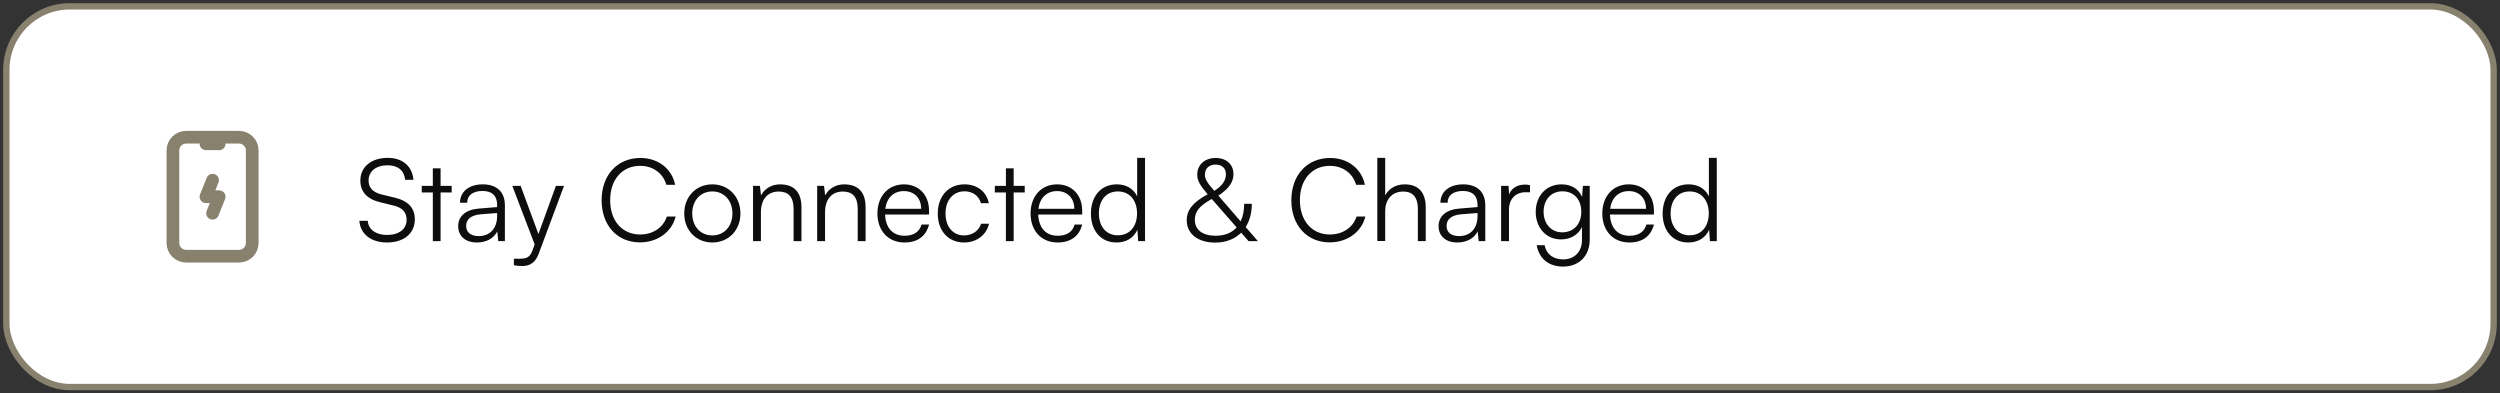
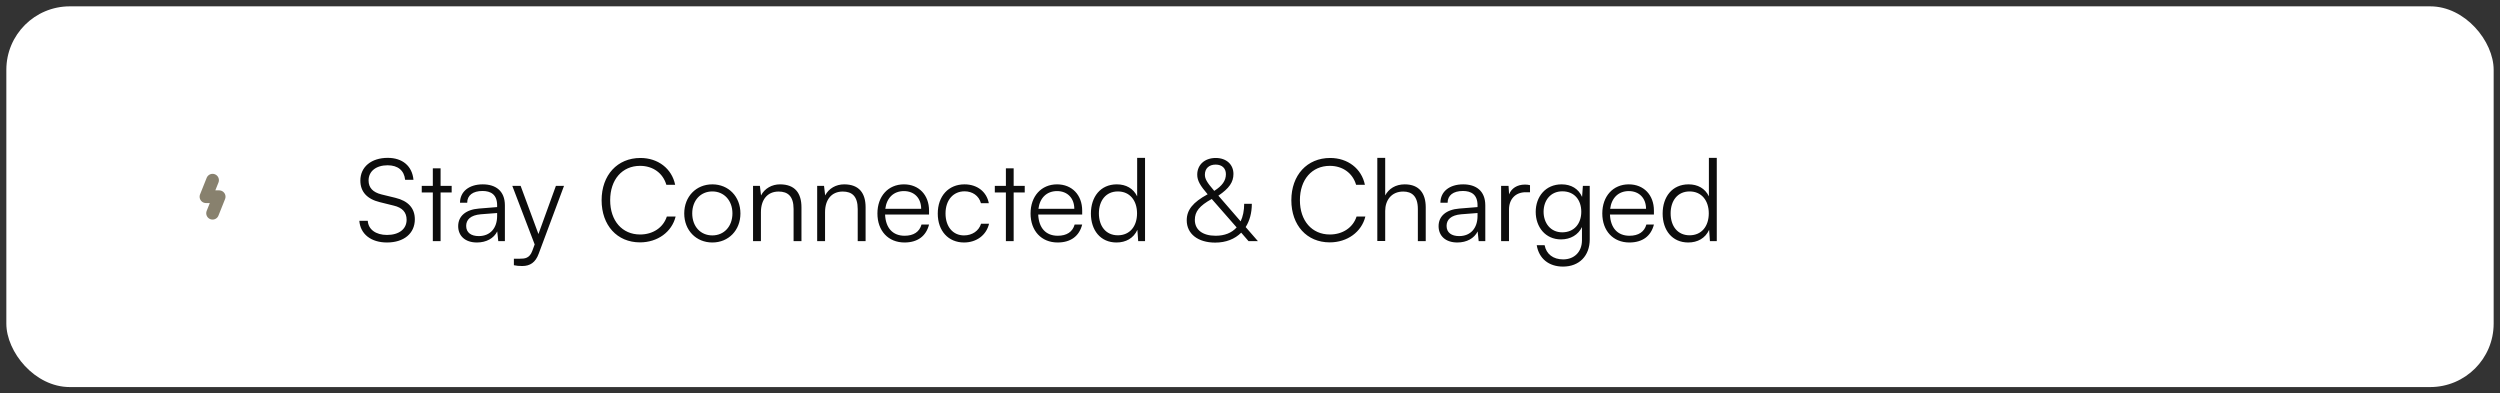
<svg xmlns="http://www.w3.org/2000/svg" width="394" height="62" viewBox="0 0 394 62" fill="none">
  <rect x="0" y="0" width="394" height="62" fill="#333333" stroke="none" />
  <rect x="1" y="1" width="392" height="60" rx="10" fill="white" />
-   <rect x="1" y="1" width="392" height="60" rx="10" stroke="#88816E" stroke-linejoin="bevel" />
  <g clip-path="url(#clip0_2826_42348)">
-     <path d="M27.25 23.708C27.25 23.156 27.47 22.626 27.86 22.235C28.251 21.845 28.781 21.625 29.333 21.625H37.667C38.219 21.625 38.749 21.845 39.14 22.235C39.531 22.626 39.75 23.156 39.75 23.708V38.292C39.75 38.844 39.531 39.374 39.14 39.765C38.749 40.156 38.219 40.375 37.667 40.375H29.333C28.781 40.375 28.251 40.156 27.86 39.765C27.47 39.374 27.25 38.844 27.25 38.292V23.708Z" stroke="#88816E" stroke-width="2" stroke-linecap="round" stroke-linejoin="round" />
-     <path d="M32.459 22.666H34.542" stroke="#88816E" stroke-width="2" stroke-linecap="round" stroke-linejoin="round" />
    <path d="M33.501 28.396L32.459 31.001H34.542L33.501 33.605" stroke="#88816E" stroke-width="2" stroke-linecap="round" stroke-linejoin="round" />
  </g>
  <path d="M56.792 28.46C56.792 26.3 58.52 24.878 61.112 24.878C63.434 24.878 64.964 26.174 65.162 28.334H63.848C63.704 26.876 62.714 26.048 61.094 26.048C59.276 26.048 58.088 26.984 58.088 28.442C58.088 29.576 58.754 30.296 60.104 30.638L62.318 31.178C64.334 31.664 65.378 32.816 65.378 34.562C65.378 36.794 63.65 38.216 60.986 38.216C58.484 38.216 56.792 36.902 56.63 34.796H57.962C58.034 36.146 59.222 37.028 60.986 37.028C62.876 37.028 64.082 36.11 64.082 34.634C64.082 33.482 63.434 32.726 62.048 32.402L59.87 31.862C57.854 31.376 56.792 30.224 56.792 28.46ZM69.437 38H68.213V30.332H66.467V29.288H68.213V26.534H69.437V29.288H71.183V30.332H69.437V38ZM75.161 38.216C73.307 38.216 72.209 37.172 72.209 35.642C72.209 34.04 73.433 33.032 75.467 32.87L78.347 32.636V32.348C78.347 30.638 77.321 30.098 76.043 30.098C74.531 30.098 73.631 30.782 73.631 31.952H72.497C72.497 30.188 73.937 29.054 76.079 29.054C78.095 29.054 79.571 30.062 79.571 32.366V38H78.527L78.365 36.47C77.825 37.568 76.637 38.216 75.161 38.216ZM75.449 37.208C77.285 37.208 78.347 35.93 78.347 34.04V33.572L75.773 33.77C74.135 33.914 73.469 34.634 73.469 35.606C73.469 36.668 74.261 37.208 75.449 37.208ZM80.988 41.798V40.772H81.942C82.698 40.772 83.454 40.718 83.886 39.548L84.264 38.522L80.736 29.288H82.05L84.858 36.884L87.612 29.288H88.89L84.894 39.998C84.39 41.366 83.544 41.924 82.302 41.924C81.78 41.924 81.384 41.888 80.988 41.798ZM100.861 38.198C97.261 38.198 94.813 35.516 94.813 31.556C94.813 27.596 97.297 24.896 100.933 24.896C103.705 24.896 105.883 26.57 106.405 29.126H105.019C104.479 27.272 102.895 26.138 100.879 26.138C98.053 26.138 96.163 28.298 96.163 31.556C96.163 34.796 98.053 36.956 100.879 36.956C102.913 36.956 104.533 35.858 105.091 34.13H106.477C105.883 36.56 103.633 38.198 100.861 38.198ZM107.836 33.644C107.836 30.98 109.708 29.054 112.264 29.054C114.82 29.054 116.692 30.98 116.692 33.644C116.692 36.29 114.82 38.216 112.264 38.216C109.708 38.216 107.836 36.29 107.836 33.644ZM109.096 33.626C109.096 35.678 110.392 37.1 112.264 37.1C114.118 37.1 115.432 35.678 115.432 33.626C115.432 31.61 114.118 30.17 112.264 30.17C110.392 30.17 109.096 31.61 109.096 33.626ZM119.921 38H118.679V29.288H119.759L119.939 30.8C120.515 29.684 121.667 29.054 122.927 29.054C125.321 29.054 126.311 30.476 126.311 32.672V38H125.069V32.942C125.069 30.908 124.151 30.188 122.711 30.188C120.929 30.188 119.921 31.484 119.921 33.446V38ZM130.028 38H128.786V29.288H129.866L130.046 30.8C130.622 29.684 131.774 29.054 133.034 29.054C135.428 29.054 136.418 30.476 136.418 32.672V38H135.176V32.942C135.176 30.908 134.258 30.188 132.818 30.188C131.036 30.188 130.028 31.484 130.028 33.446V38ZM142.548 38.216C139.992 38.216 138.282 36.38 138.282 33.644C138.282 30.926 139.974 29.054 142.458 29.054C144.816 29.054 146.418 30.728 146.418 33.194V33.806H139.488C139.578 35.93 140.694 37.154 142.566 37.154C143.988 37.154 144.906 36.542 145.23 35.39H146.418C145.95 37.226 144.6 38.216 142.548 38.216ZM142.458 30.116C140.82 30.116 139.74 31.196 139.524 32.906H145.176C145.176 31.232 144.096 30.116 142.458 30.116ZM147.791 33.662C147.791 30.926 149.465 29.054 152.003 29.054C154.019 29.054 155.495 30.224 155.837 32.024H154.595C154.271 30.818 153.227 30.152 152.021 30.152C150.257 30.152 149.015 31.502 149.015 33.644C149.015 35.714 150.167 37.1 151.931 37.1C153.227 37.1 154.271 36.38 154.613 35.264H155.873C155.459 37.046 153.911 38.216 151.931 38.216C149.465 38.216 147.791 36.398 147.791 33.662ZM159.753 38H158.529V30.332H156.783V29.288H158.529V26.534H159.753V29.288H161.499V30.332H159.753V38ZM166.682 38.216C164.126 38.216 162.416 36.38 162.416 33.644C162.416 30.926 164.108 29.054 166.592 29.054C168.95 29.054 170.552 30.728 170.552 33.194V33.806H163.622C163.712 35.93 164.828 37.154 166.7 37.154C168.122 37.154 169.04 36.542 169.364 35.39H170.552C170.084 37.226 168.734 38.216 166.682 38.216ZM166.592 30.116C164.954 30.116 163.874 31.196 163.658 32.906H169.31C169.31 31.232 168.23 30.116 166.592 30.116ZM175.958 38.216C173.42 38.216 171.926 36.272 171.926 33.662C171.926 31.034 173.42 29.054 176.012 29.054C177.452 29.054 178.604 29.684 179.216 30.944V24.878H180.458V38H179.378L179.252 36.218C178.64 37.568 177.416 38.216 175.958 38.216ZM176.174 37.082C178.082 37.082 179.198 35.642 179.198 33.626C179.198 31.628 178.082 30.17 176.174 30.17C174.284 30.17 173.186 31.628 173.186 33.626C173.186 35.642 174.284 37.082 176.174 37.082ZM196.767 38L195.615 36.668C194.607 37.676 193.203 38.234 191.511 38.234C188.793 38.234 187.029 36.848 187.029 34.724C187.029 33.086 188.001 31.88 190.323 30.62C189.153 29.252 188.685 28.478 188.685 27.524C188.685 25.976 189.855 24.896 191.601 24.896C193.257 24.896 194.391 25.904 194.391 27.416C194.391 28.694 193.725 29.684 192.015 30.836L195.525 34.886C195.885 34.13 196.083 33.194 196.083 32.114H197.289C197.289 33.554 196.947 34.796 196.317 35.786L198.243 38H196.767ZM191.349 30.062L191.367 30.08C192.627 29.288 193.203 28.46 193.203 27.452C193.203 26.516 192.591 25.94 191.583 25.94C190.539 25.94 189.891 26.552 189.891 27.524C189.891 28.172 190.179 28.712 191.349 30.062ZM188.307 34.652C188.307 36.218 189.531 37.154 191.583 37.154C193.005 37.154 194.121 36.704 194.895 35.84L190.971 31.358C189.027 32.438 188.307 33.338 188.307 34.652ZM209.564 38.198C205.964 38.198 203.516 35.516 203.516 31.556C203.516 27.596 206 24.896 209.636 24.896C212.408 24.896 214.586 26.57 215.108 29.126H213.722C213.182 27.272 211.598 26.138 209.582 26.138C206.756 26.138 204.866 28.298 204.866 31.556C204.866 34.796 206.756 36.956 209.582 36.956C211.616 36.956 213.236 35.858 213.794 34.13H215.18C214.586 36.56 212.336 38.198 209.564 38.198ZM218.306 37.982H217.064V24.878H218.306V30.8C218.864 29.756 219.926 29.054 221.384 29.054C223.67 29.054 224.696 30.476 224.696 32.672V38H223.454V32.942C223.454 30.908 222.5 30.188 221.15 30.188C219.278 30.188 218.306 31.574 218.306 33.248V37.982ZM229.673 38.216C227.819 38.216 226.721 37.172 226.721 35.642C226.721 34.04 227.945 33.032 229.979 32.87L232.859 32.636V32.348C232.859 30.638 231.833 30.098 230.555 30.098C229.043 30.098 228.143 30.782 228.143 31.952H227.009C227.009 30.188 228.449 29.054 230.591 29.054C232.607 29.054 234.083 30.062 234.083 32.366V38H233.039L232.877 36.47C232.337 37.568 231.149 38.216 229.673 38.216ZM229.961 37.208C231.797 37.208 232.859 35.93 232.859 34.04V33.572L230.285 33.77C228.647 33.914 227.981 34.634 227.981 35.606C227.981 36.668 228.773 37.208 229.961 37.208ZM241.129 29.18V30.296H240.445C238.843 30.296 237.817 31.376 237.817 33.032V38H236.575V29.288H237.745L237.835 30.638C238.177 29.702 239.095 29.09 240.319 29.09C240.589 29.09 240.823 29.108 241.129 29.18ZM242.028 33.392C242.028 31.016 243.558 29.054 246.114 29.054C247.626 29.054 248.778 29.756 249.336 31.034L249.462 29.288H250.542V37.73C250.542 40.322 248.886 42.014 246.33 42.014C244.098 42.014 242.532 40.754 242.19 38.648H243.432C243.702 40.052 244.782 40.88 246.348 40.88C248.13 40.88 249.318 39.674 249.318 37.856V35.786C248.724 37.01 247.518 37.73 246.024 37.73C243.54 37.73 242.028 35.768 242.028 33.392ZM243.27 33.374C243.27 35.156 244.368 36.614 246.204 36.614C248.094 36.614 249.21 35.246 249.21 33.374C249.21 31.52 248.13 30.152 246.222 30.152C244.35 30.152 243.27 31.61 243.27 33.374ZM256.788 38.216C254.232 38.216 252.522 36.38 252.522 33.644C252.522 30.926 254.214 29.054 256.698 29.054C259.056 29.054 260.658 30.728 260.658 33.194V33.806H253.728C253.818 35.93 254.934 37.154 256.806 37.154C258.228 37.154 259.146 36.542 259.47 35.39H260.658C260.19 37.226 258.84 38.216 256.788 38.216ZM256.698 30.116C255.06 30.116 253.98 31.196 253.764 32.906H259.416C259.416 31.232 258.336 30.116 256.698 30.116ZM266.064 38.216C263.526 38.216 262.032 36.272 262.032 33.662C262.032 31.034 263.526 29.054 266.118 29.054C267.558 29.054 268.71 29.684 269.322 30.944V24.878H270.564V38H269.484L269.358 36.218C268.746 37.568 267.522 38.216 266.064 38.216ZM266.28 37.082C268.188 37.082 269.304 35.642 269.304 33.626C269.304 31.628 268.188 30.17 266.28 30.17C264.39 30.17 263.292 31.628 263.292 33.626C263.292 35.642 264.39 37.082 266.28 37.082Z" fill="#0D0D0D" />
  <defs>
    <clipPath id="clip0_2826_42348">
      <rect width="25" height="25" fill="white" transform="translate(21 18.5)" />
    </clipPath>
  </defs>
</svg>